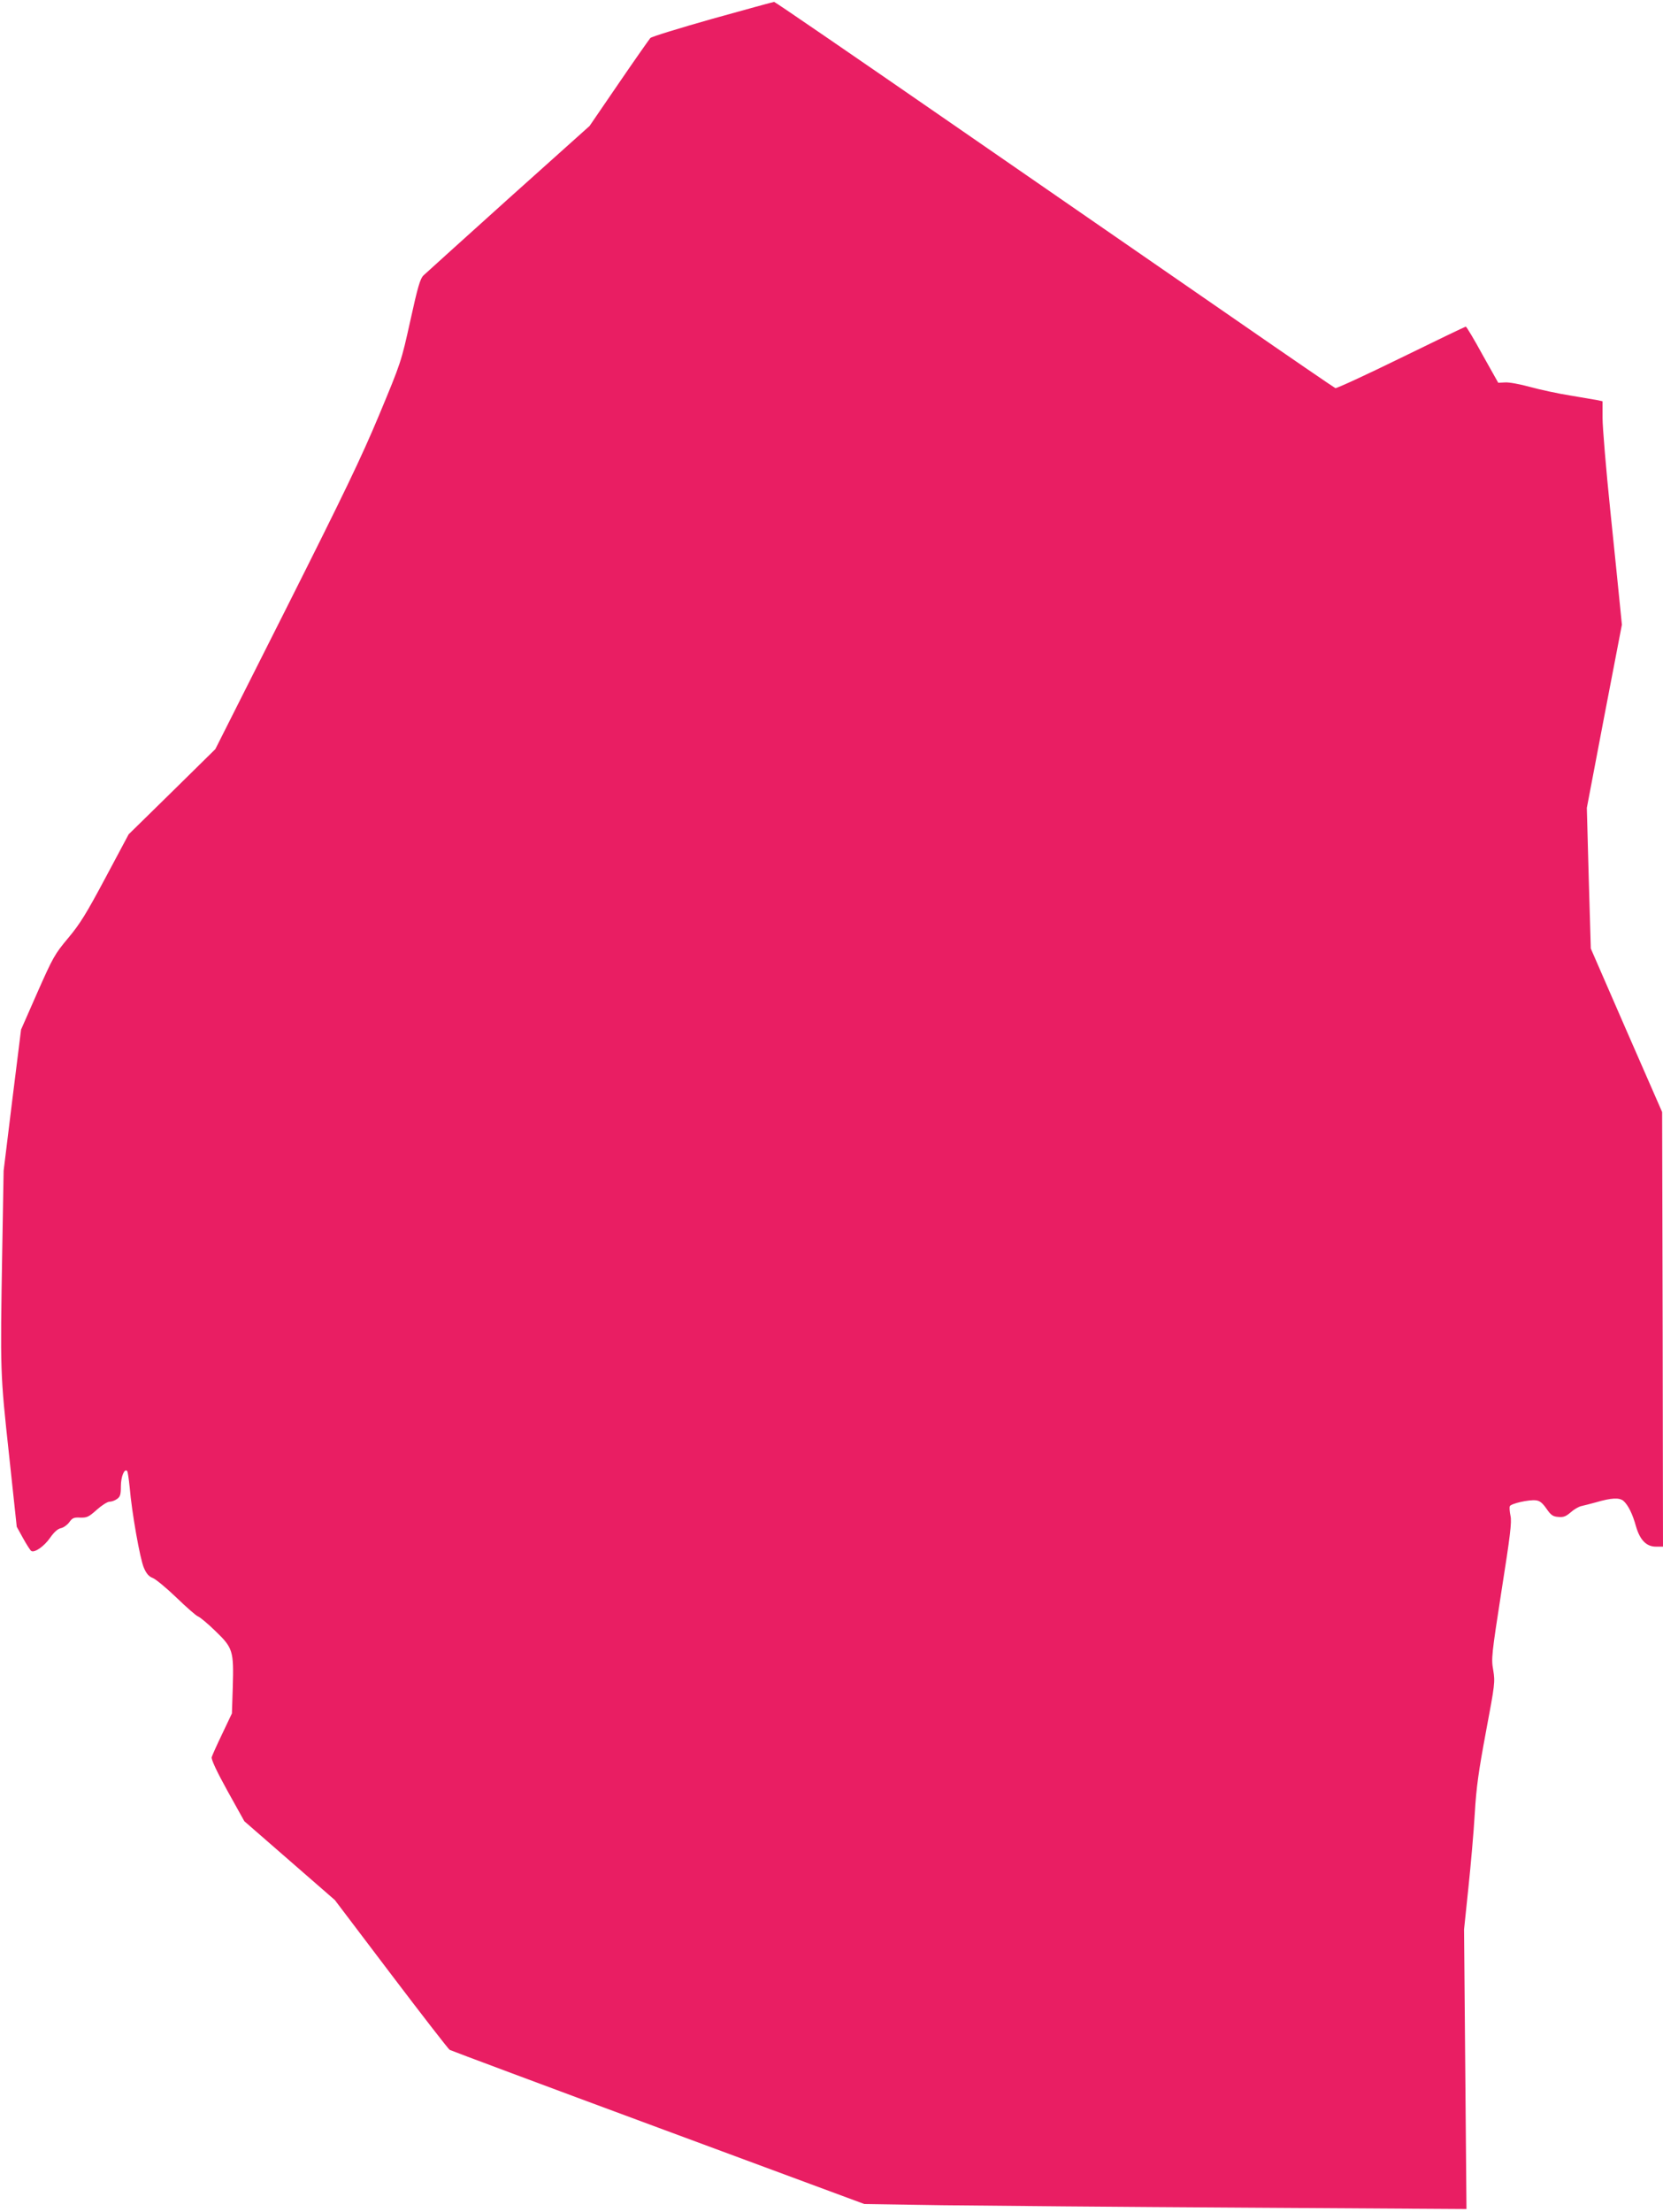
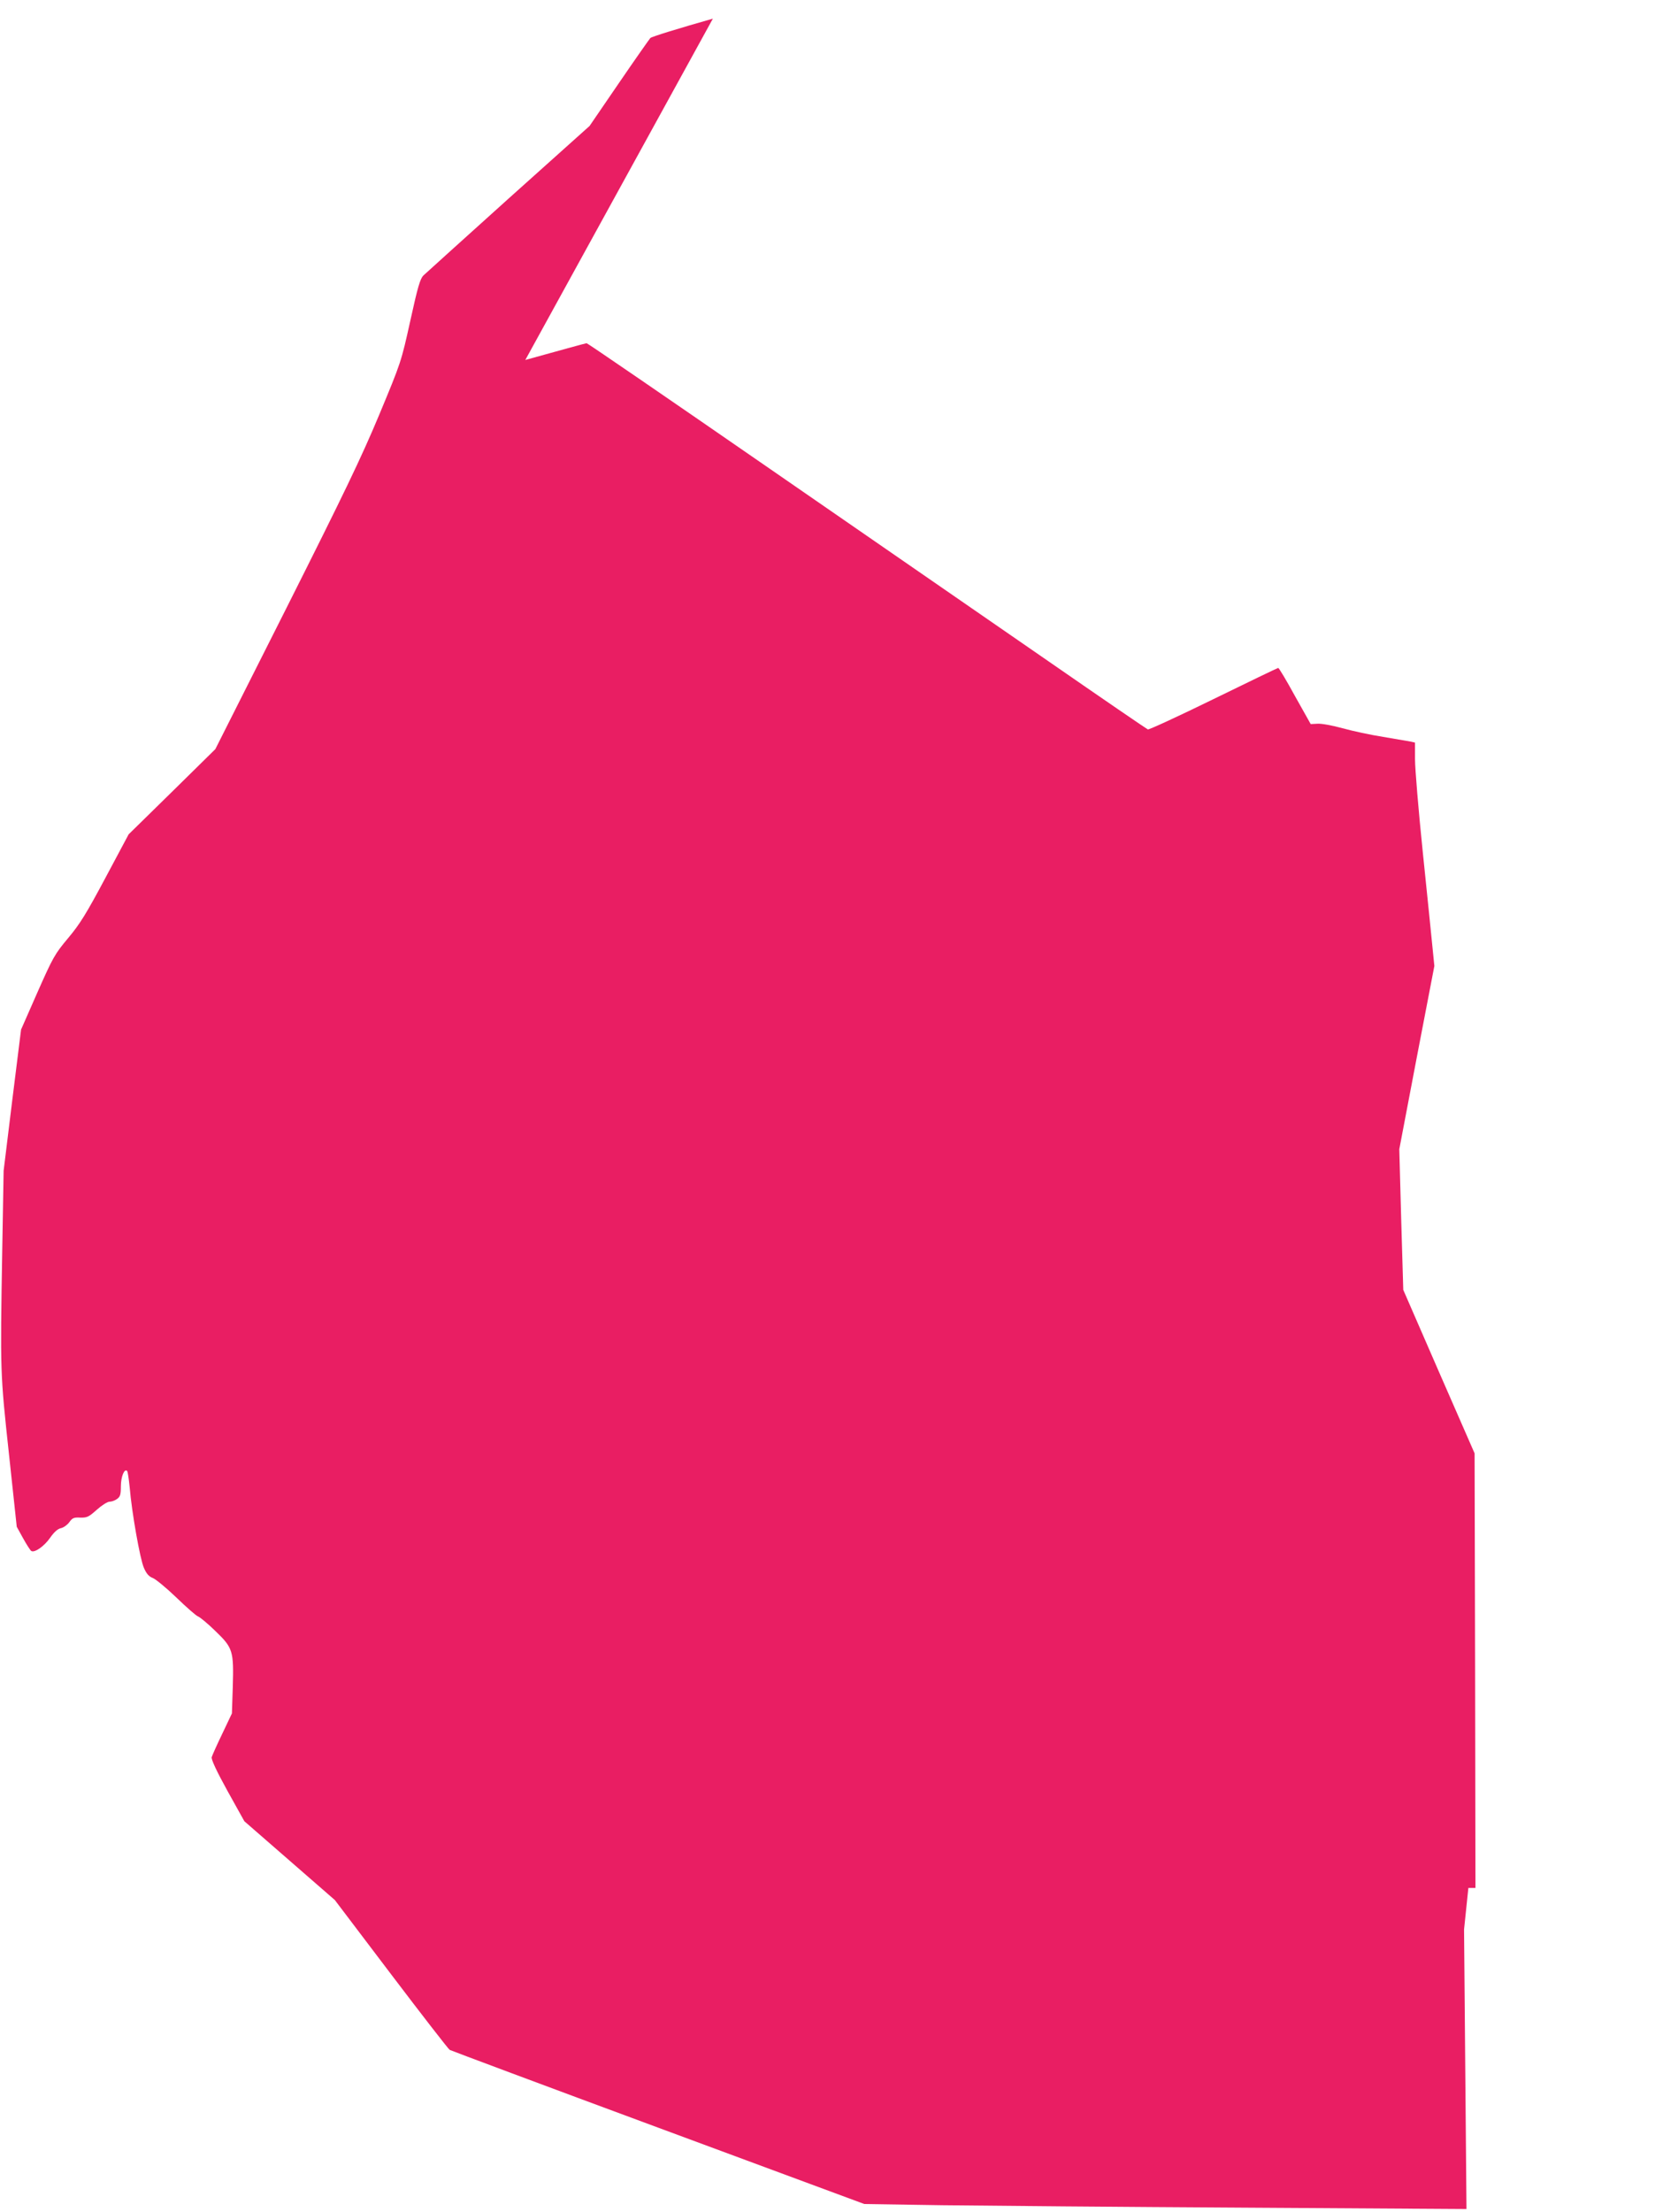
<svg xmlns="http://www.w3.org/2000/svg" version="1.0" width="963pt" height="1280pt" viewBox="0 0 963 1280" preserveAspectRatio="xMidYMid meet">
  <g transform="translate(0,1280) scale(0.1,-0.1)" fill="#e91e63" stroke="none">
-     <path d="M4128 12692 c-191 -54 -354 -104 -362 -112 -7 -8 -90 -126 -183 -262 l-169 -247 -470 -421 c-258 -232 -479 -432 -492 -444 -19 -19 -33 -66 -76 -262 -53 -239 -53 -239 -180 -544 -104 -249 -204 -456 -538 -1120 l-411 -815 -251 -247 -251 -246 -134 -251 c-111 -208 -148 -268 -216 -349 -78 -93 -88 -111 -178 -314 l-95 -216 -51 -409 -50 -408 -8 -460 c-12 -707 -12 -709 39 -1180 l45 -420 37 -67 c21 -38 42 -70 47 -73 19 -12 75 27 109 76 23 33 44 52 63 56 15 3 37 19 48 34 18 25 26 29 64 27 39 -1 49 4 95 45 29 26 62 47 74 47 12 0 32 7 44 16 18 13 22 25 22 73 0 55 20 105 36 89 4 -4 10 -47 15 -95 12 -145 60 -415 82 -465 15 -35 29 -51 53 -60 18 -8 80 -59 138 -115 57 -55 113 -104 123 -107 11 -4 56 -41 100 -84 102 -98 107 -115 101 -324 l-5 -153 -56 -118 c-31 -64 -58 -125 -61 -135 -4 -12 28 -81 91 -195 l98 -176 262 -228 262 -228 326 -430 c179 -236 332 -433 339 -437 7 -4 550 -207 1207 -450 l1194 -442 455 -7 c250 -3 1035 -10 1744 -14 l1288 -8 -7 809 -7 809 25 240 c14 132 31 326 37 430 9 154 22 244 65 475 52 276 53 287 42 355 -12 67 -10 86 48 460 50 316 60 398 52 433 -5 24 -7 49 -4 56 6 15 110 39 151 34 22 -2 38 -15 61 -48 26 -38 38 -46 69 -48 30 -3 44 3 72 27 19 17 47 33 62 36 15 3 52 13 82 21 92 27 138 29 162 8 27 -25 52 -75 72 -148 23 -78 60 -116 115 -116 l41 0 -2 1258 -3 1257 -207 473 -206 473 -12 407 -11 407 101 530 102 530 -11 110 c-6 61 -31 308 -56 549 -25 242 -45 484 -45 537 l0 97 -27 6 c-16 3 -86 15 -158 27 -71 11 -177 34 -235 50 -58 16 -123 28 -145 26 l-39 -2 -91 162 c-49 90 -93 163 -97 163 -3 0 -172 -81 -374 -180 -202 -99 -374 -178 -381 -176 -7 3 -266 180 -575 394 -310 214 -1037 716 -1615 1115 -579 400 -1056 727 -1060 726 -5 0 -164 -44 -355 -97z" />
+     <path d="M4128 12692 c-191 -54 -354 -104 -362 -112 -7 -8 -90 -126 -183 -262 l-169 -247 -470 -421 c-258 -232 -479 -432 -492 -444 -19 -19 -33 -66 -76 -262 -53 -239 -53 -239 -180 -544 -104 -249 -204 -456 -538 -1120 l-411 -815 -251 -247 -251 -246 -134 -251 c-111 -208 -148 -268 -216 -349 -78 -93 -88 -111 -178 -314 l-95 -216 -51 -409 -50 -408 -8 -460 c-12 -707 -12 -709 39 -1180 l45 -420 37 -67 c21 -38 42 -70 47 -73 19 -12 75 27 109 76 23 33 44 52 63 56 15 3 37 19 48 34 18 25 26 29 64 27 39 -1 49 4 95 45 29 26 62 47 74 47 12 0 32 7 44 16 18 13 22 25 22 73 0 55 20 105 36 89 4 -4 10 -47 15 -95 12 -145 60 -415 82 -465 15 -35 29 -51 53 -60 18 -8 80 -59 138 -115 57 -55 113 -104 123 -107 11 -4 56 -41 100 -84 102 -98 107 -115 101 -324 l-5 -153 -56 -118 c-31 -64 -58 -125 -61 -135 -4 -12 28 -81 91 -195 l98 -176 262 -228 262 -228 326 -430 c179 -236 332 -433 339 -437 7 -4 550 -207 1207 -450 l1194 -442 455 -7 c250 -3 1035 -10 1744 -14 l1288 -8 -7 809 -7 809 25 240 l41 0 -2 1258 -3 1257 -207 473 -206 473 -12 407 -11 407 101 530 102 530 -11 110 c-6 61 -31 308 -56 549 -25 242 -45 484 -45 537 l0 97 -27 6 c-16 3 -86 15 -158 27 -71 11 -177 34 -235 50 -58 16 -123 28 -145 26 l-39 -2 -91 162 c-49 90 -93 163 -97 163 -3 0 -172 -81 -374 -180 -202 -99 -374 -178 -381 -176 -7 3 -266 180 -575 394 -310 214 -1037 716 -1615 1115 -579 400 -1056 727 -1060 726 -5 0 -164 -44 -355 -97z" />
  </g>
</svg>